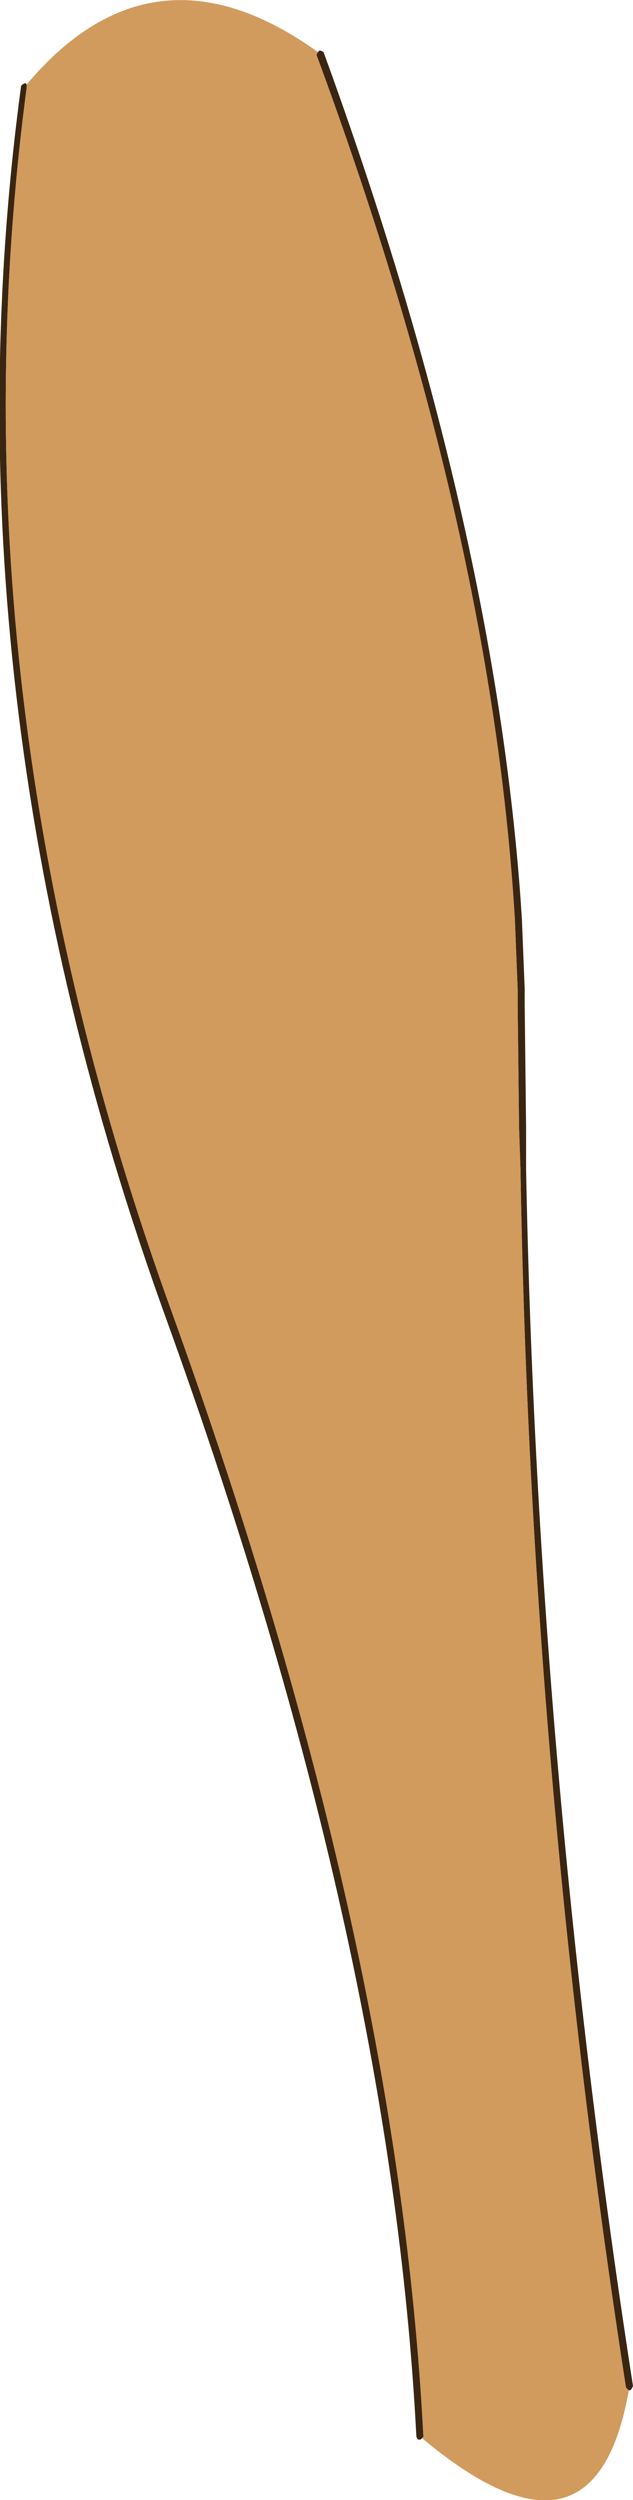
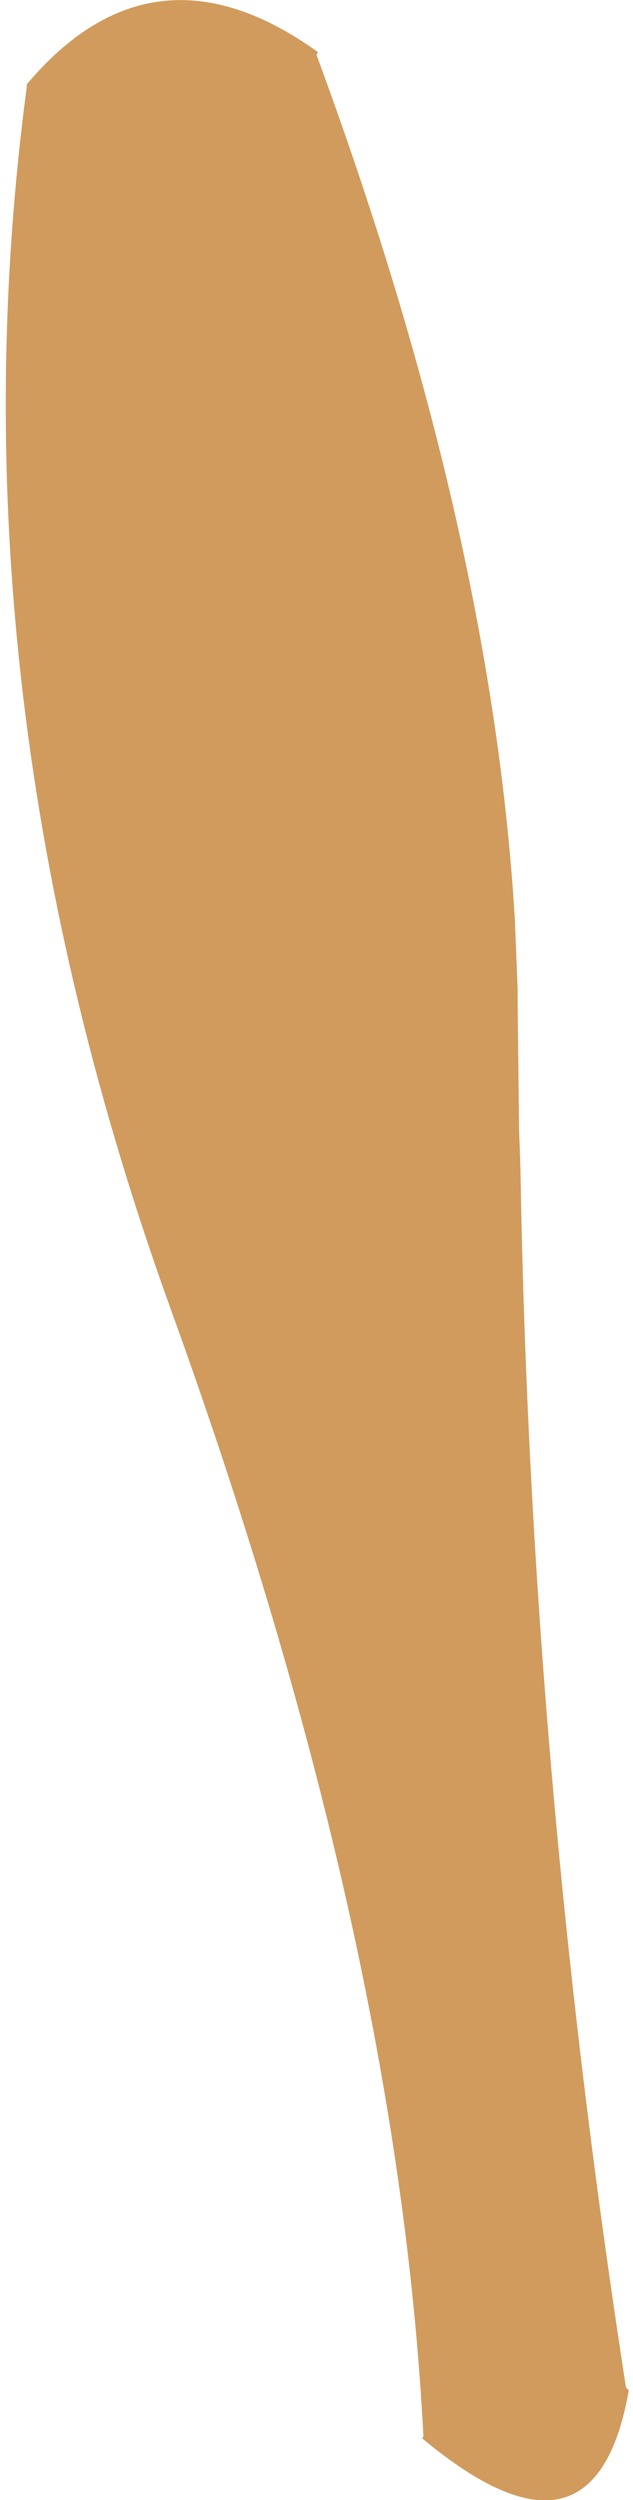
<svg xmlns="http://www.w3.org/2000/svg" height="88.85px" width="22.5px">
  <g transform="matrix(1.0, 0.0, 0.0, 1.0, 10.25, 40.1)">
    <path d="M1.05 -38.25 L1.0 -38.15 1.0 -38.25 1.05 -38.25" fill="#d6946d" fill-rule="evenodd" stroke="none" />
-     <path d="M1.05 -38.25 L1.1 -38.3 1.15 -38.3 1.25 -38.25 Q7.25 -21.8 8.25 -8.2 L8.3 -7.45 8.4 -4.95 8.4 -4.85 8.4 -4.8 8.4 -4.4 8.45 0.0 8.45 1.45 Q8.85 22.75 12.25 44.7 L12.2 44.8 12.15 44.85 12.1 44.85 12.05 44.8 12.0 44.75 Q8.6 22.8 8.25 1.45 L8.2 0.0 8.15 -4.4 8.15 -4.5 8.15 -4.8 8.15 -4.85 8.15 -4.95 8.05 -7.45 8.0 -8.2 Q7.05 -21.75 1.0 -38.15 L1.05 -38.25 M4.75 46.55 L4.7 46.6 4.6 46.6 4.55 46.5 Q3.65 28.9 -4.35 6.75 -12.4 -15.5 -9.5 -37.05 L-9.45 -37.1 -9.35 -37.15 -9.3 -37.1 -9.3 -37.0 Q-12.15 -15.5 -4.1 6.65 3.9 28.85 4.8 46.5 L4.75 46.55" fill="#392511" fill-rule="evenodd" stroke="none" />
    <path d="M1.0 -38.15 Q7.05 -21.75 8.0 -8.2 L8.05 -7.45 8.15 -4.95 8.15 -4.85 8.15 -4.8 8.15 -4.5 8.15 -4.4 8.2 0.0 8.25 1.45 Q8.6 22.8 12.0 44.75 L12.05 44.8 12.1 44.85 Q10.9 51.7 4.75 46.55 L4.8 46.5 Q3.9 28.85 -4.1 6.65 -12.15 -15.5 -9.3 -37.0 L-9.3 -37.1 Q-4.8 -42.45 1.05 -38.25 L1.0 -38.25 1.0 -38.15" fill="#d19b5d" fill-rule="evenodd" stroke="none" />
  </g>
</svg>